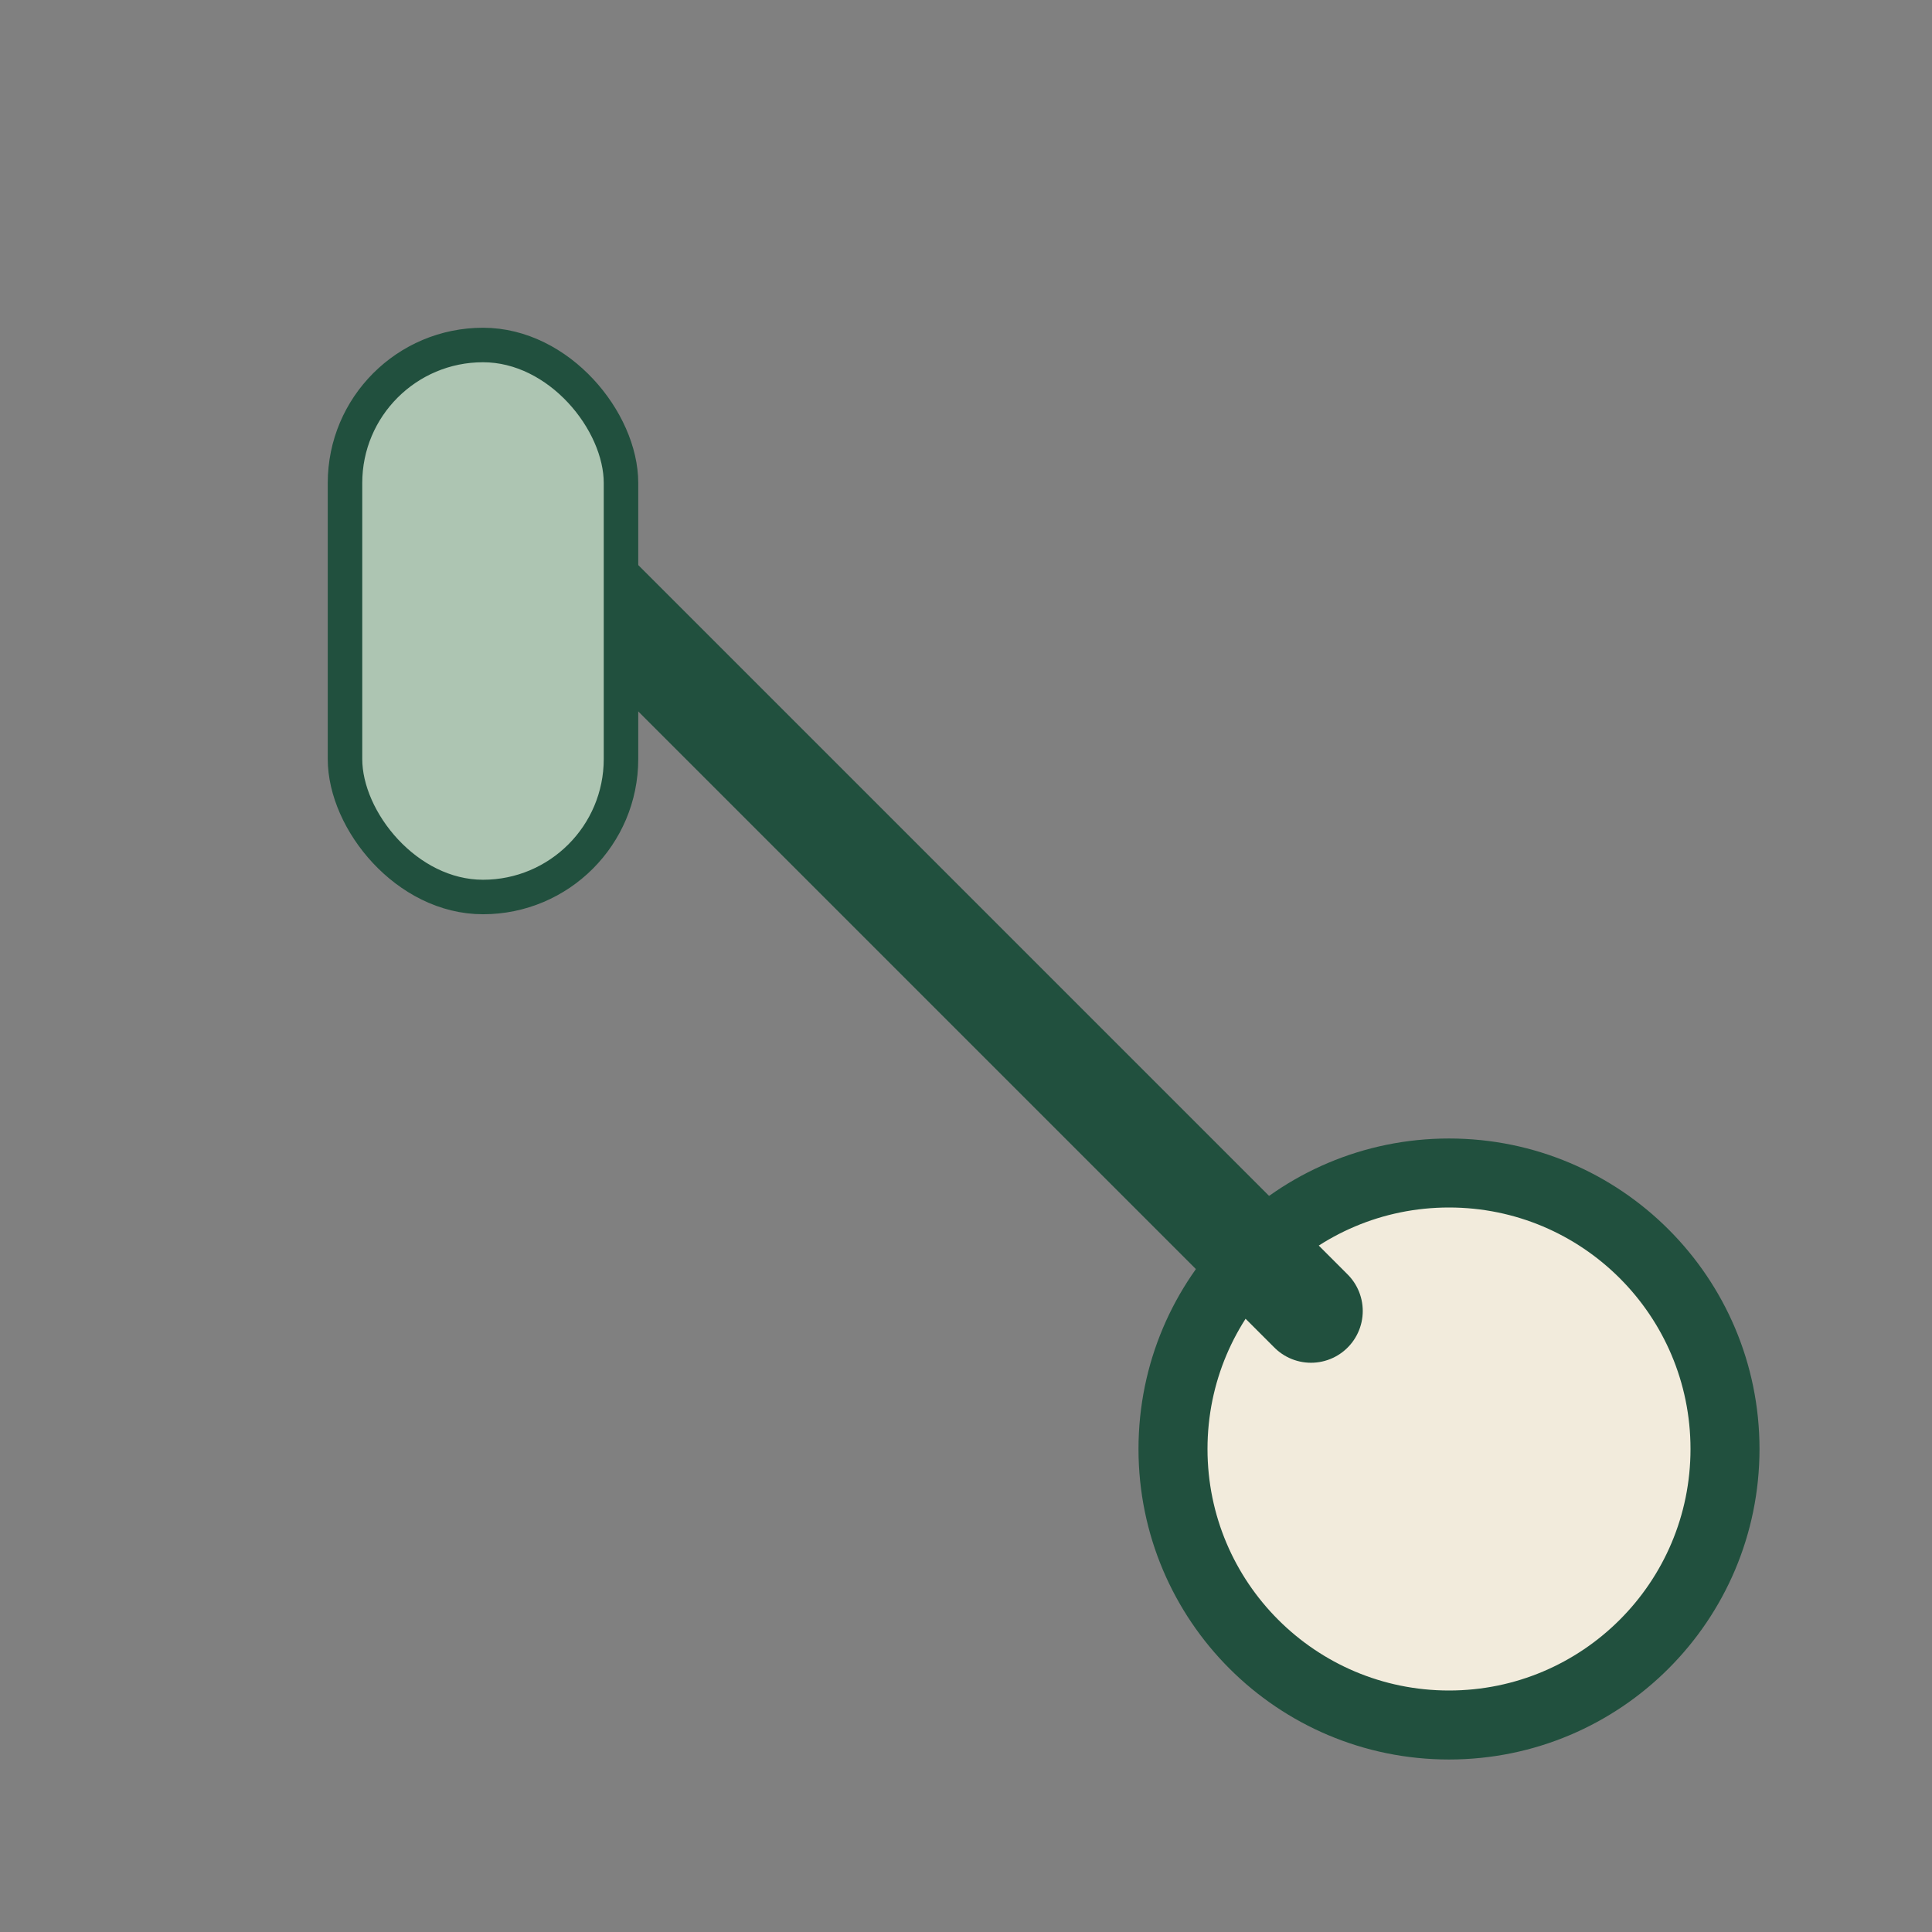
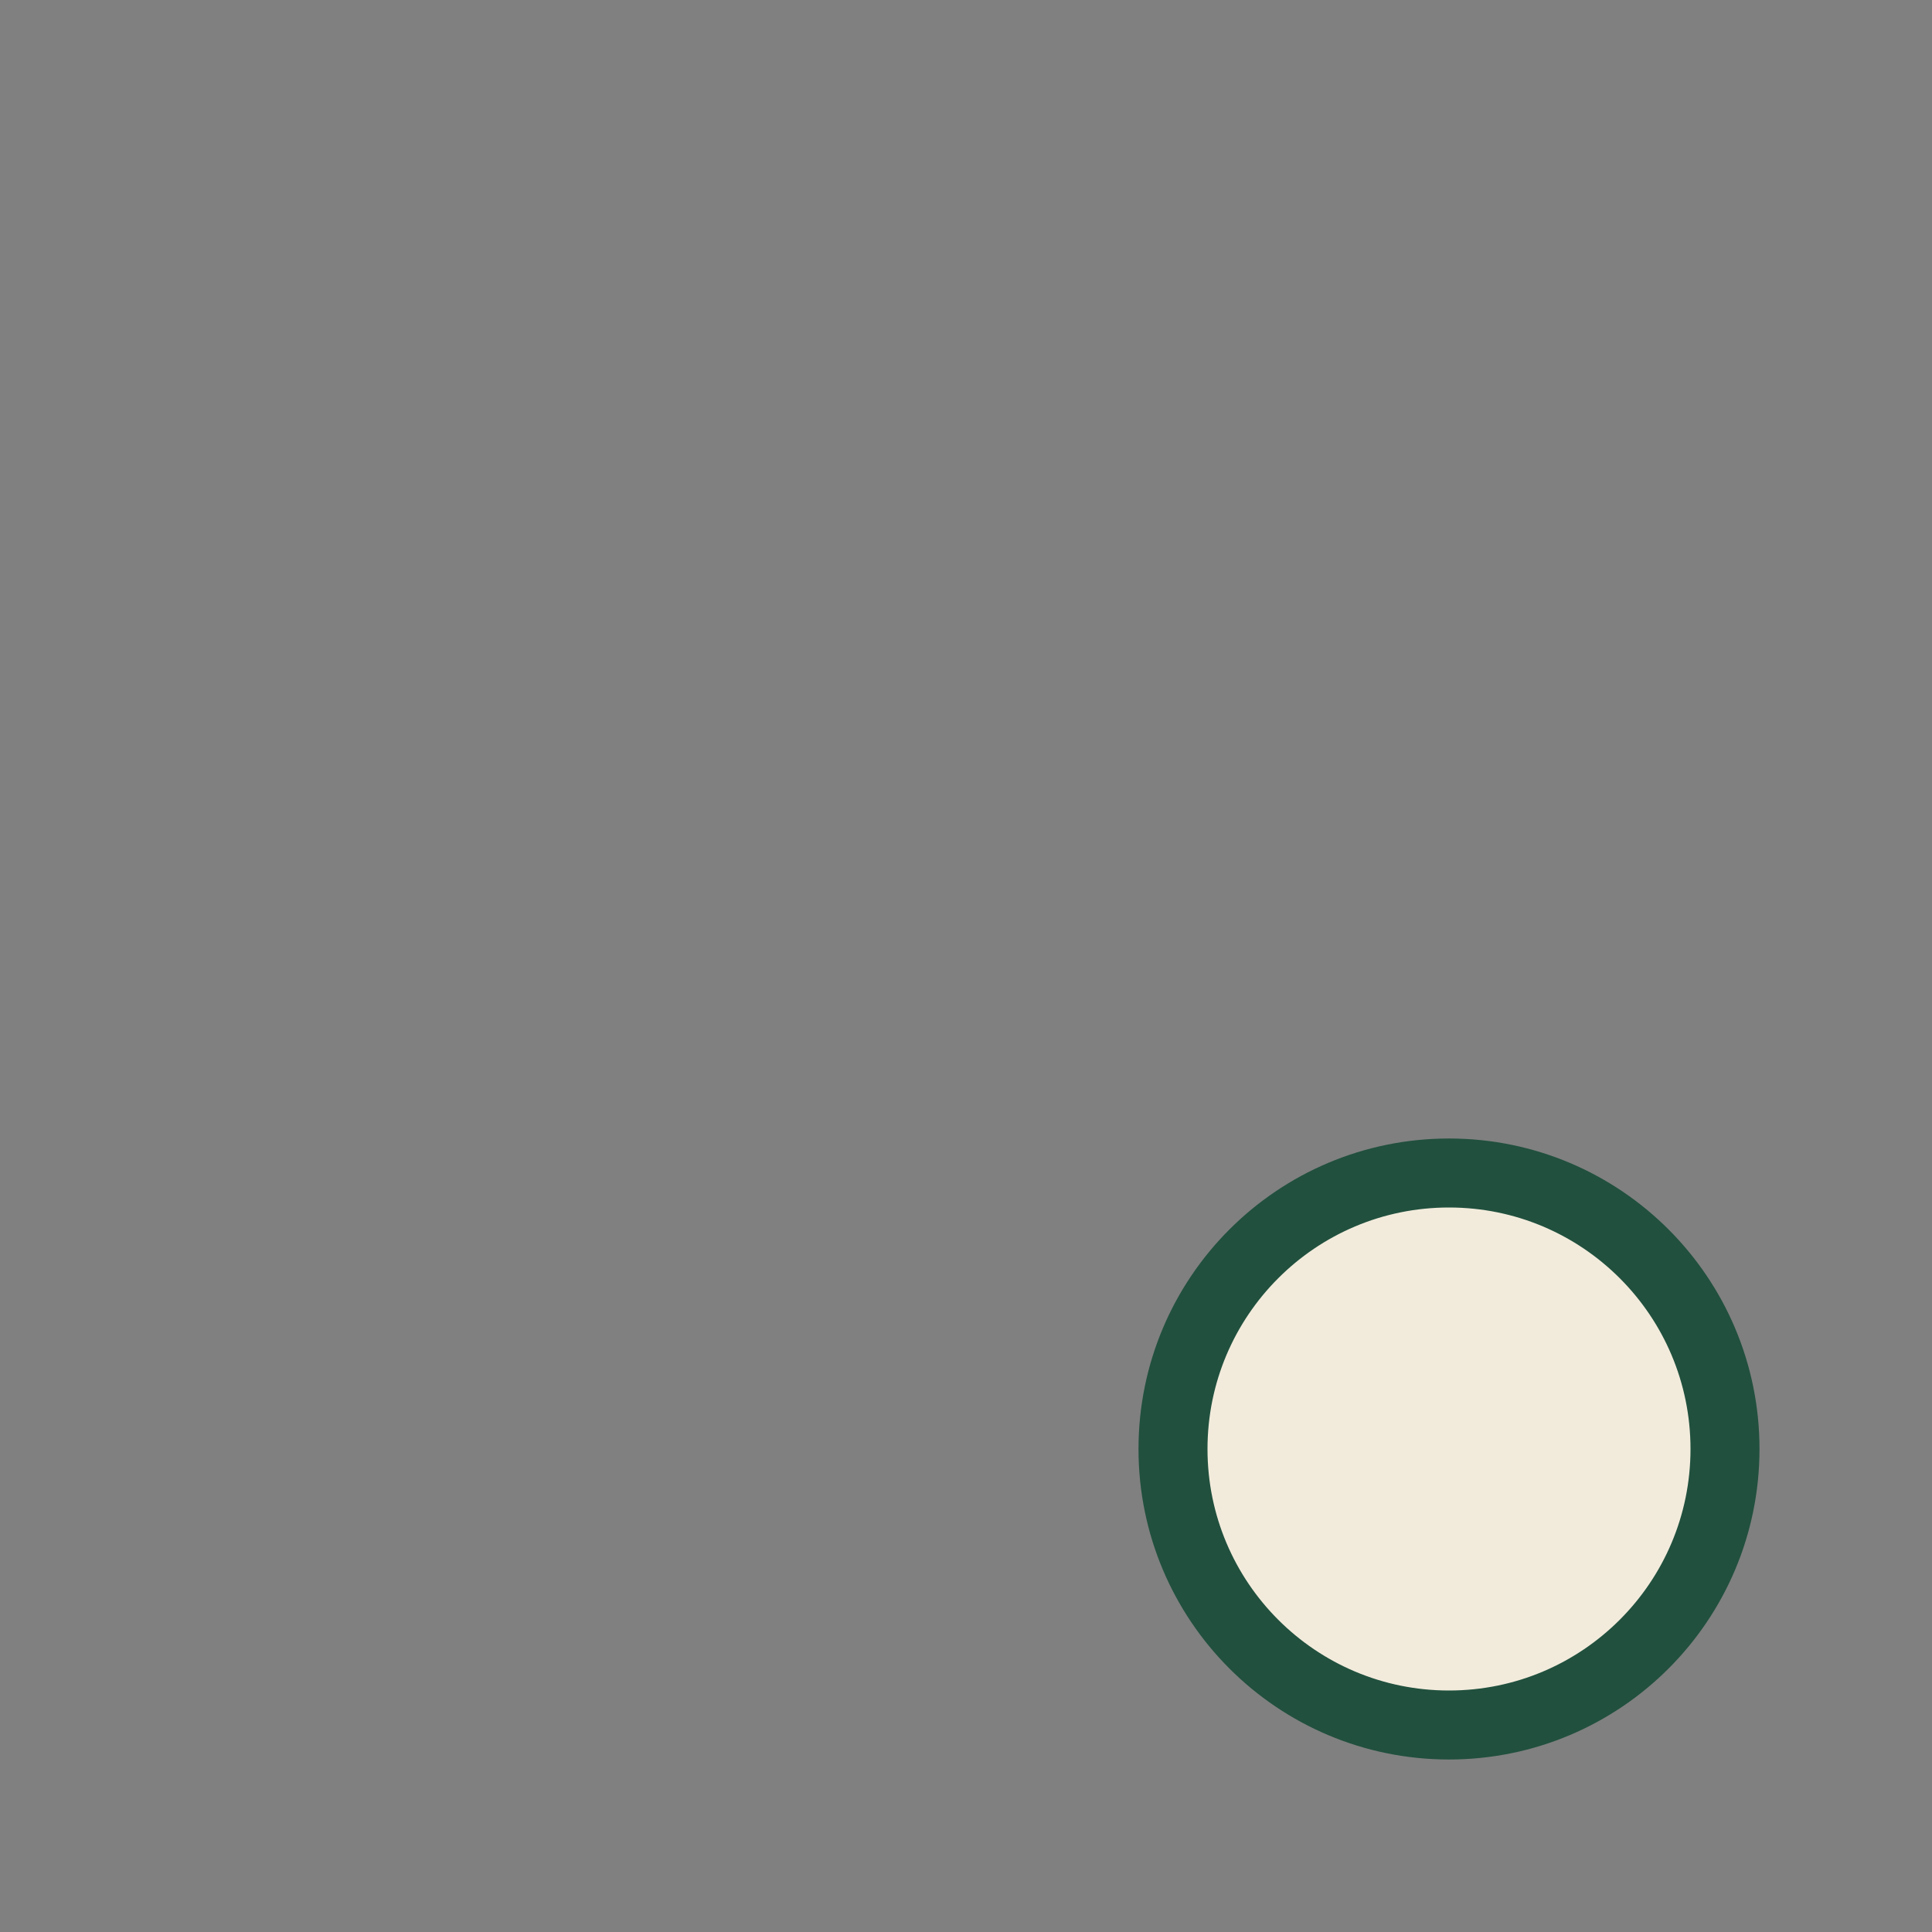
<svg xmlns="http://www.w3.org/2000/svg" width="28" height="28" viewBox="0 0 28 28">
  <rect x="0" y="0" width="28" height="28" fill="#808080" stroke="none" />
  <circle cx="21" cy="21" r="4" fill="#F2EBDC" stroke="#21503E" stroke-width="1" />
-   <path d="M7 7l12 12" stroke="#21503E" stroke-width="1.5" stroke-linecap="round" />
-   <rect x="5" y="5" width="4" height="8" rx="2" fill="#ADC5B2" stroke="#21503E" stroke-width="0.5" />
</svg>